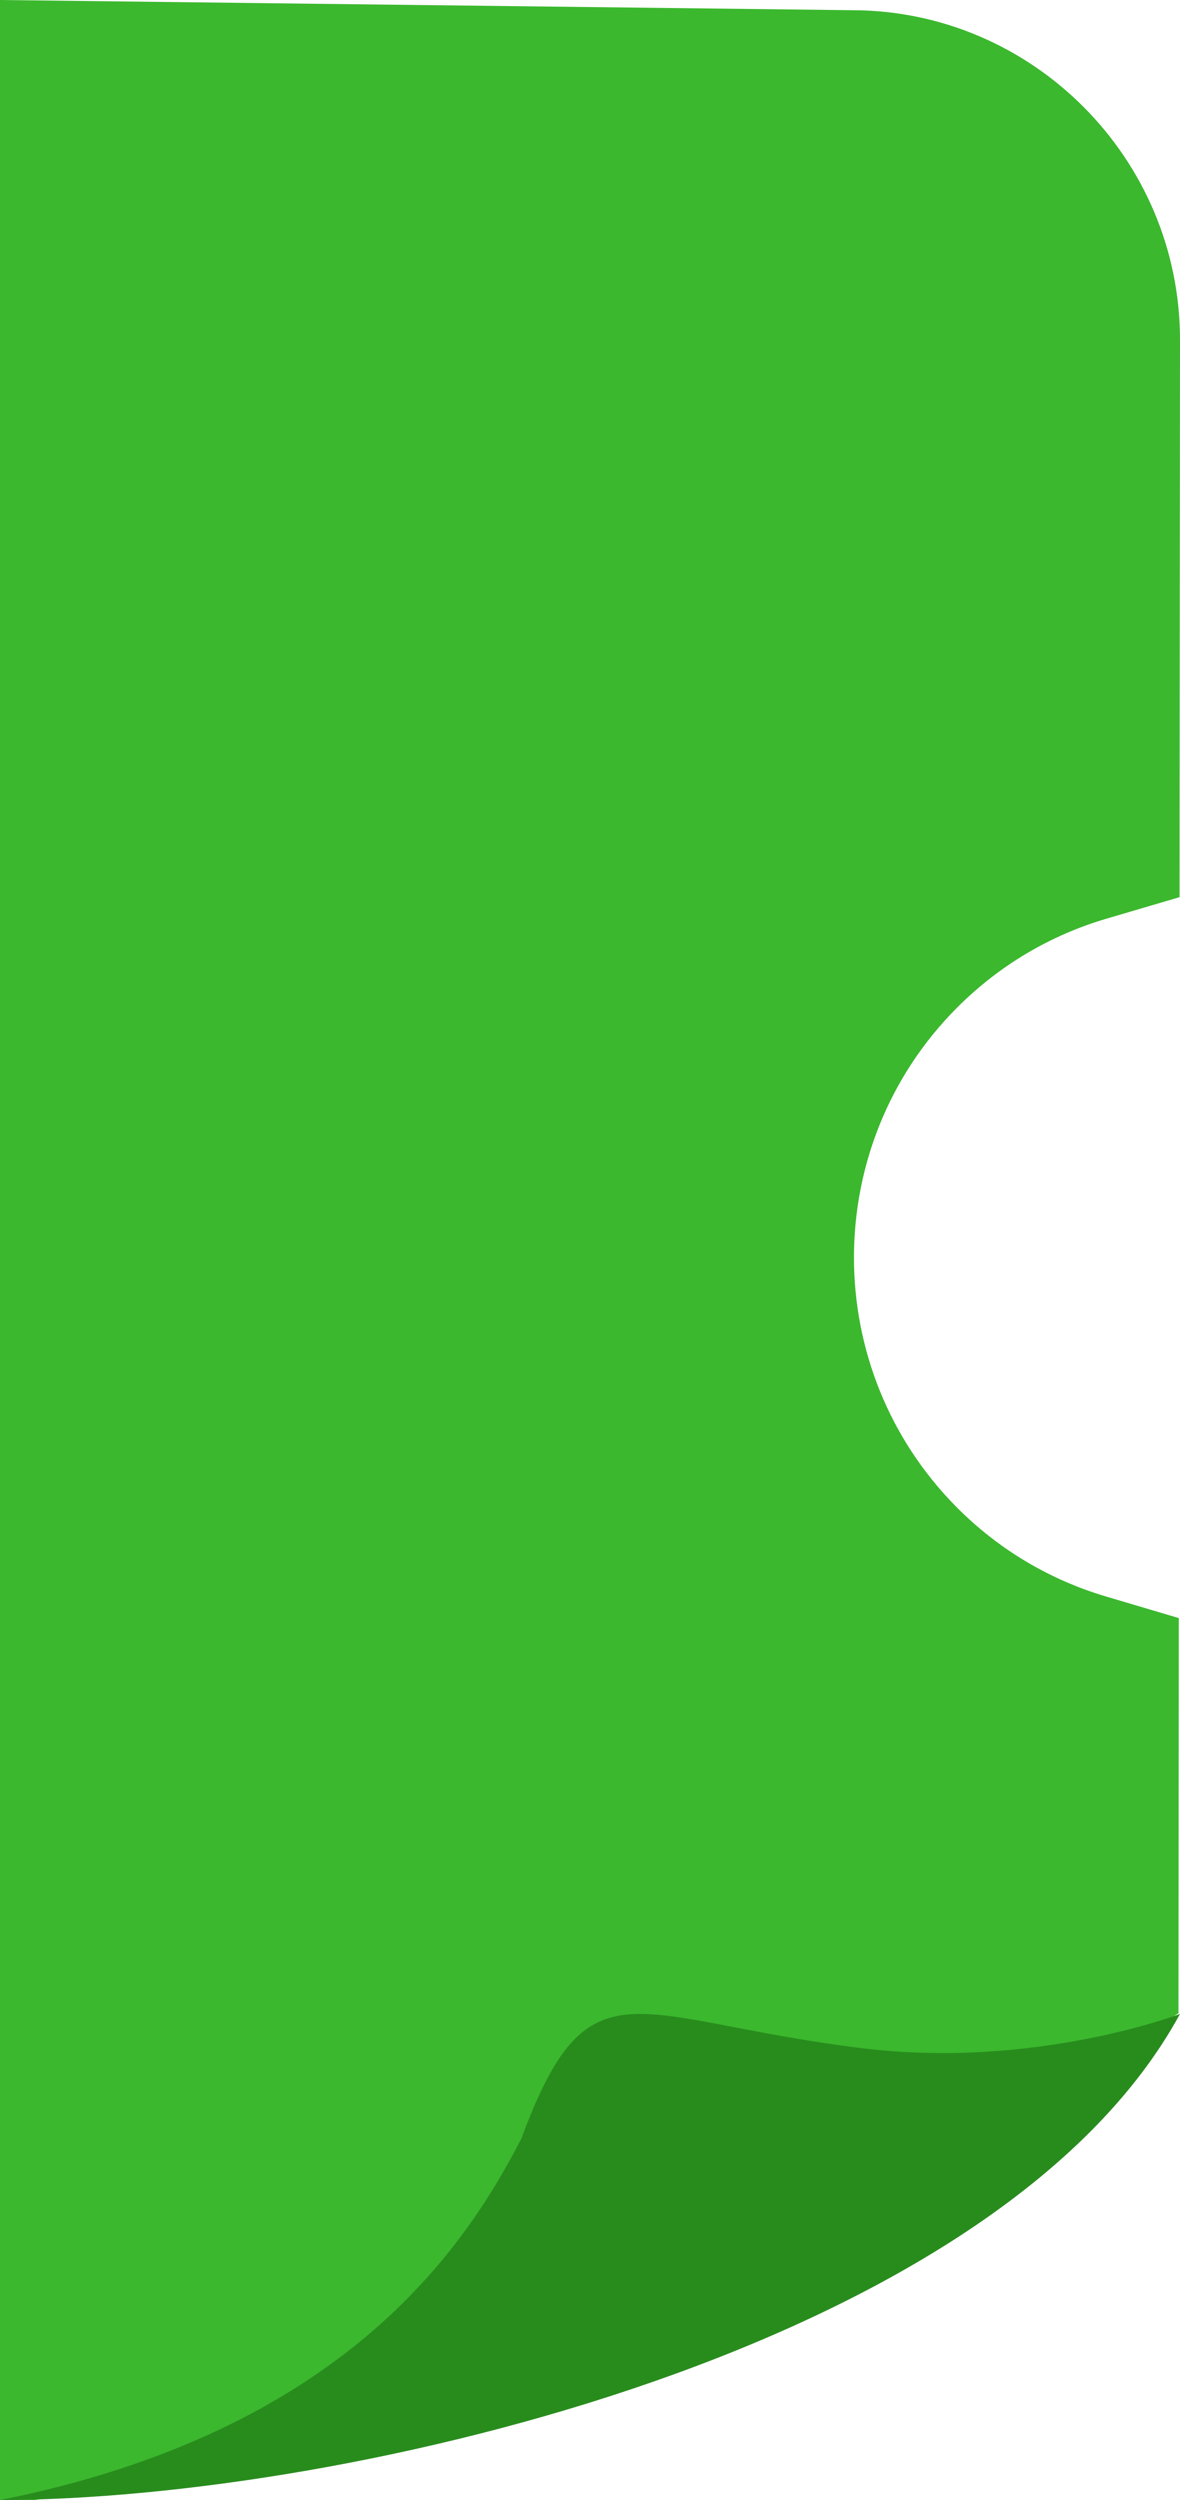
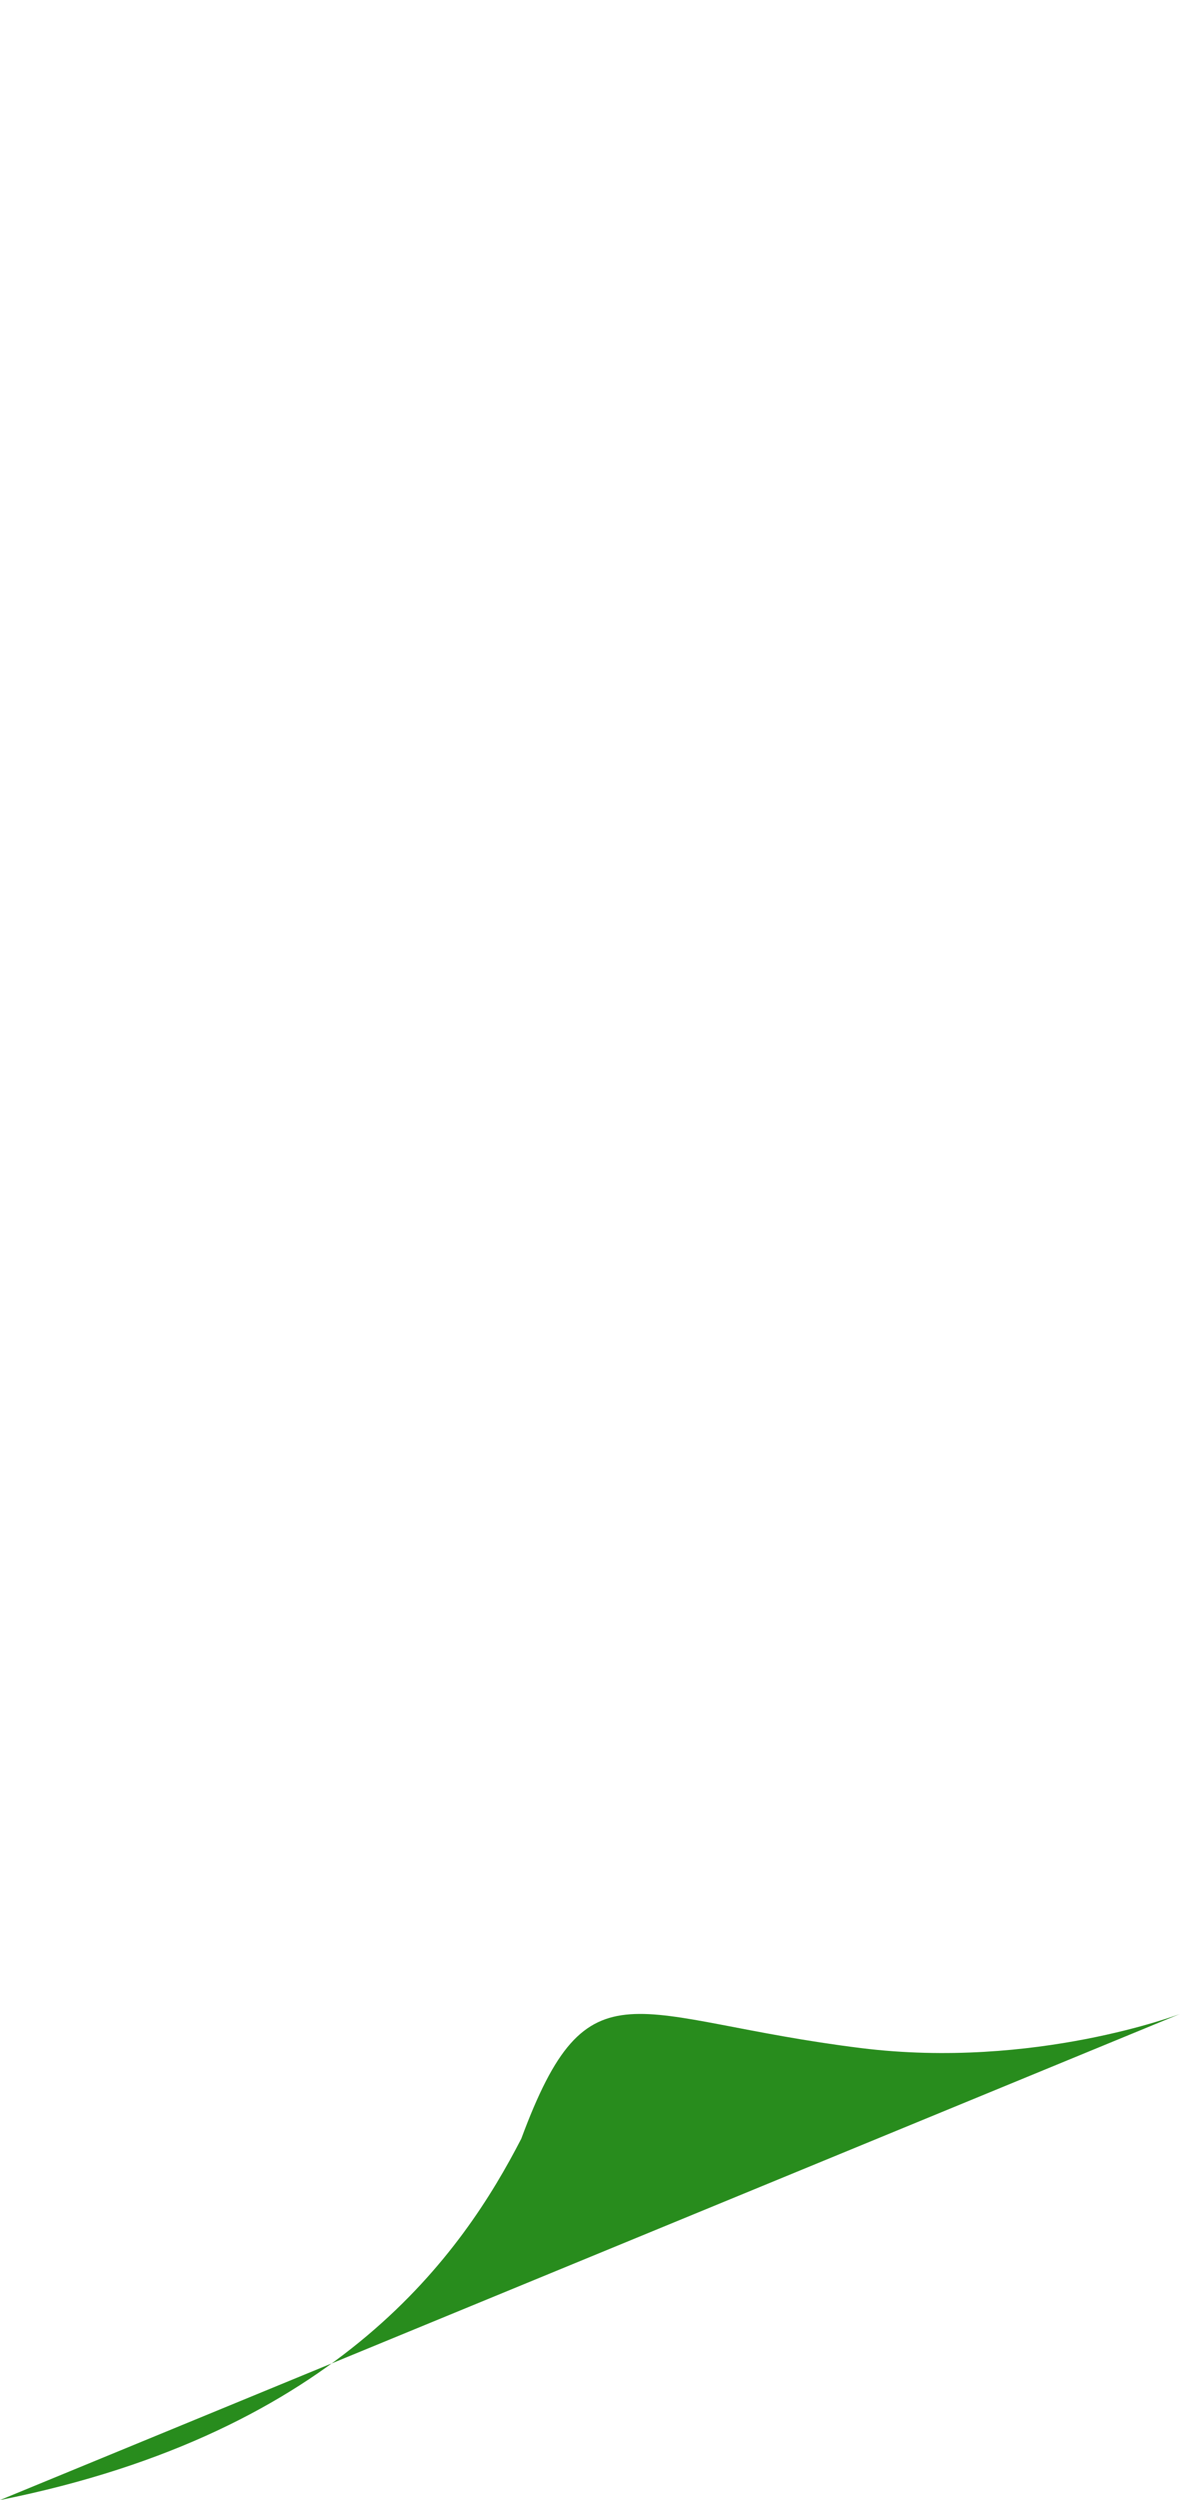
<svg xmlns="http://www.w3.org/2000/svg" width="17" height="36" viewBox="0 0 17 36" fill="none">
-   <path fill-rule="evenodd" clip-rule="evenodd" d="M17 4.898L16.993 12.919L15.943 13.228C15.127 13.468 14.392 13.905 13.79 14.508C11.808 16.492 11.808 19.717 13.785 21.706C14.386 22.31 15.118 22.747 15.934 22.989L16.983 23.3L16.979 27.764L16.978 28.99C12.539 31.843 7.314 34.852 0.5 36H0V0L12.276 0.147C14.876 0.15 17.003 2.284 17 4.898Z" fill="#3BB82E" />
-   <path fill-rule="evenodd" clip-rule="evenodd" d="M17 29C17 29 14.904 29.802 12.406 29.492C9.09 29.081 8.484 28.169 7.51 30.797C6.676 32.413 4.916 35.017 0 36C5.05 35.989 14.384 33.798 17 29Z" fill="#288C1D" />
+   <path fill-rule="evenodd" clip-rule="evenodd" d="M17 29C17 29 14.904 29.802 12.406 29.492C9.09 29.081 8.484 28.169 7.51 30.797C6.676 32.413 4.916 35.017 0 36Z" fill="#288C1D" />
</svg>